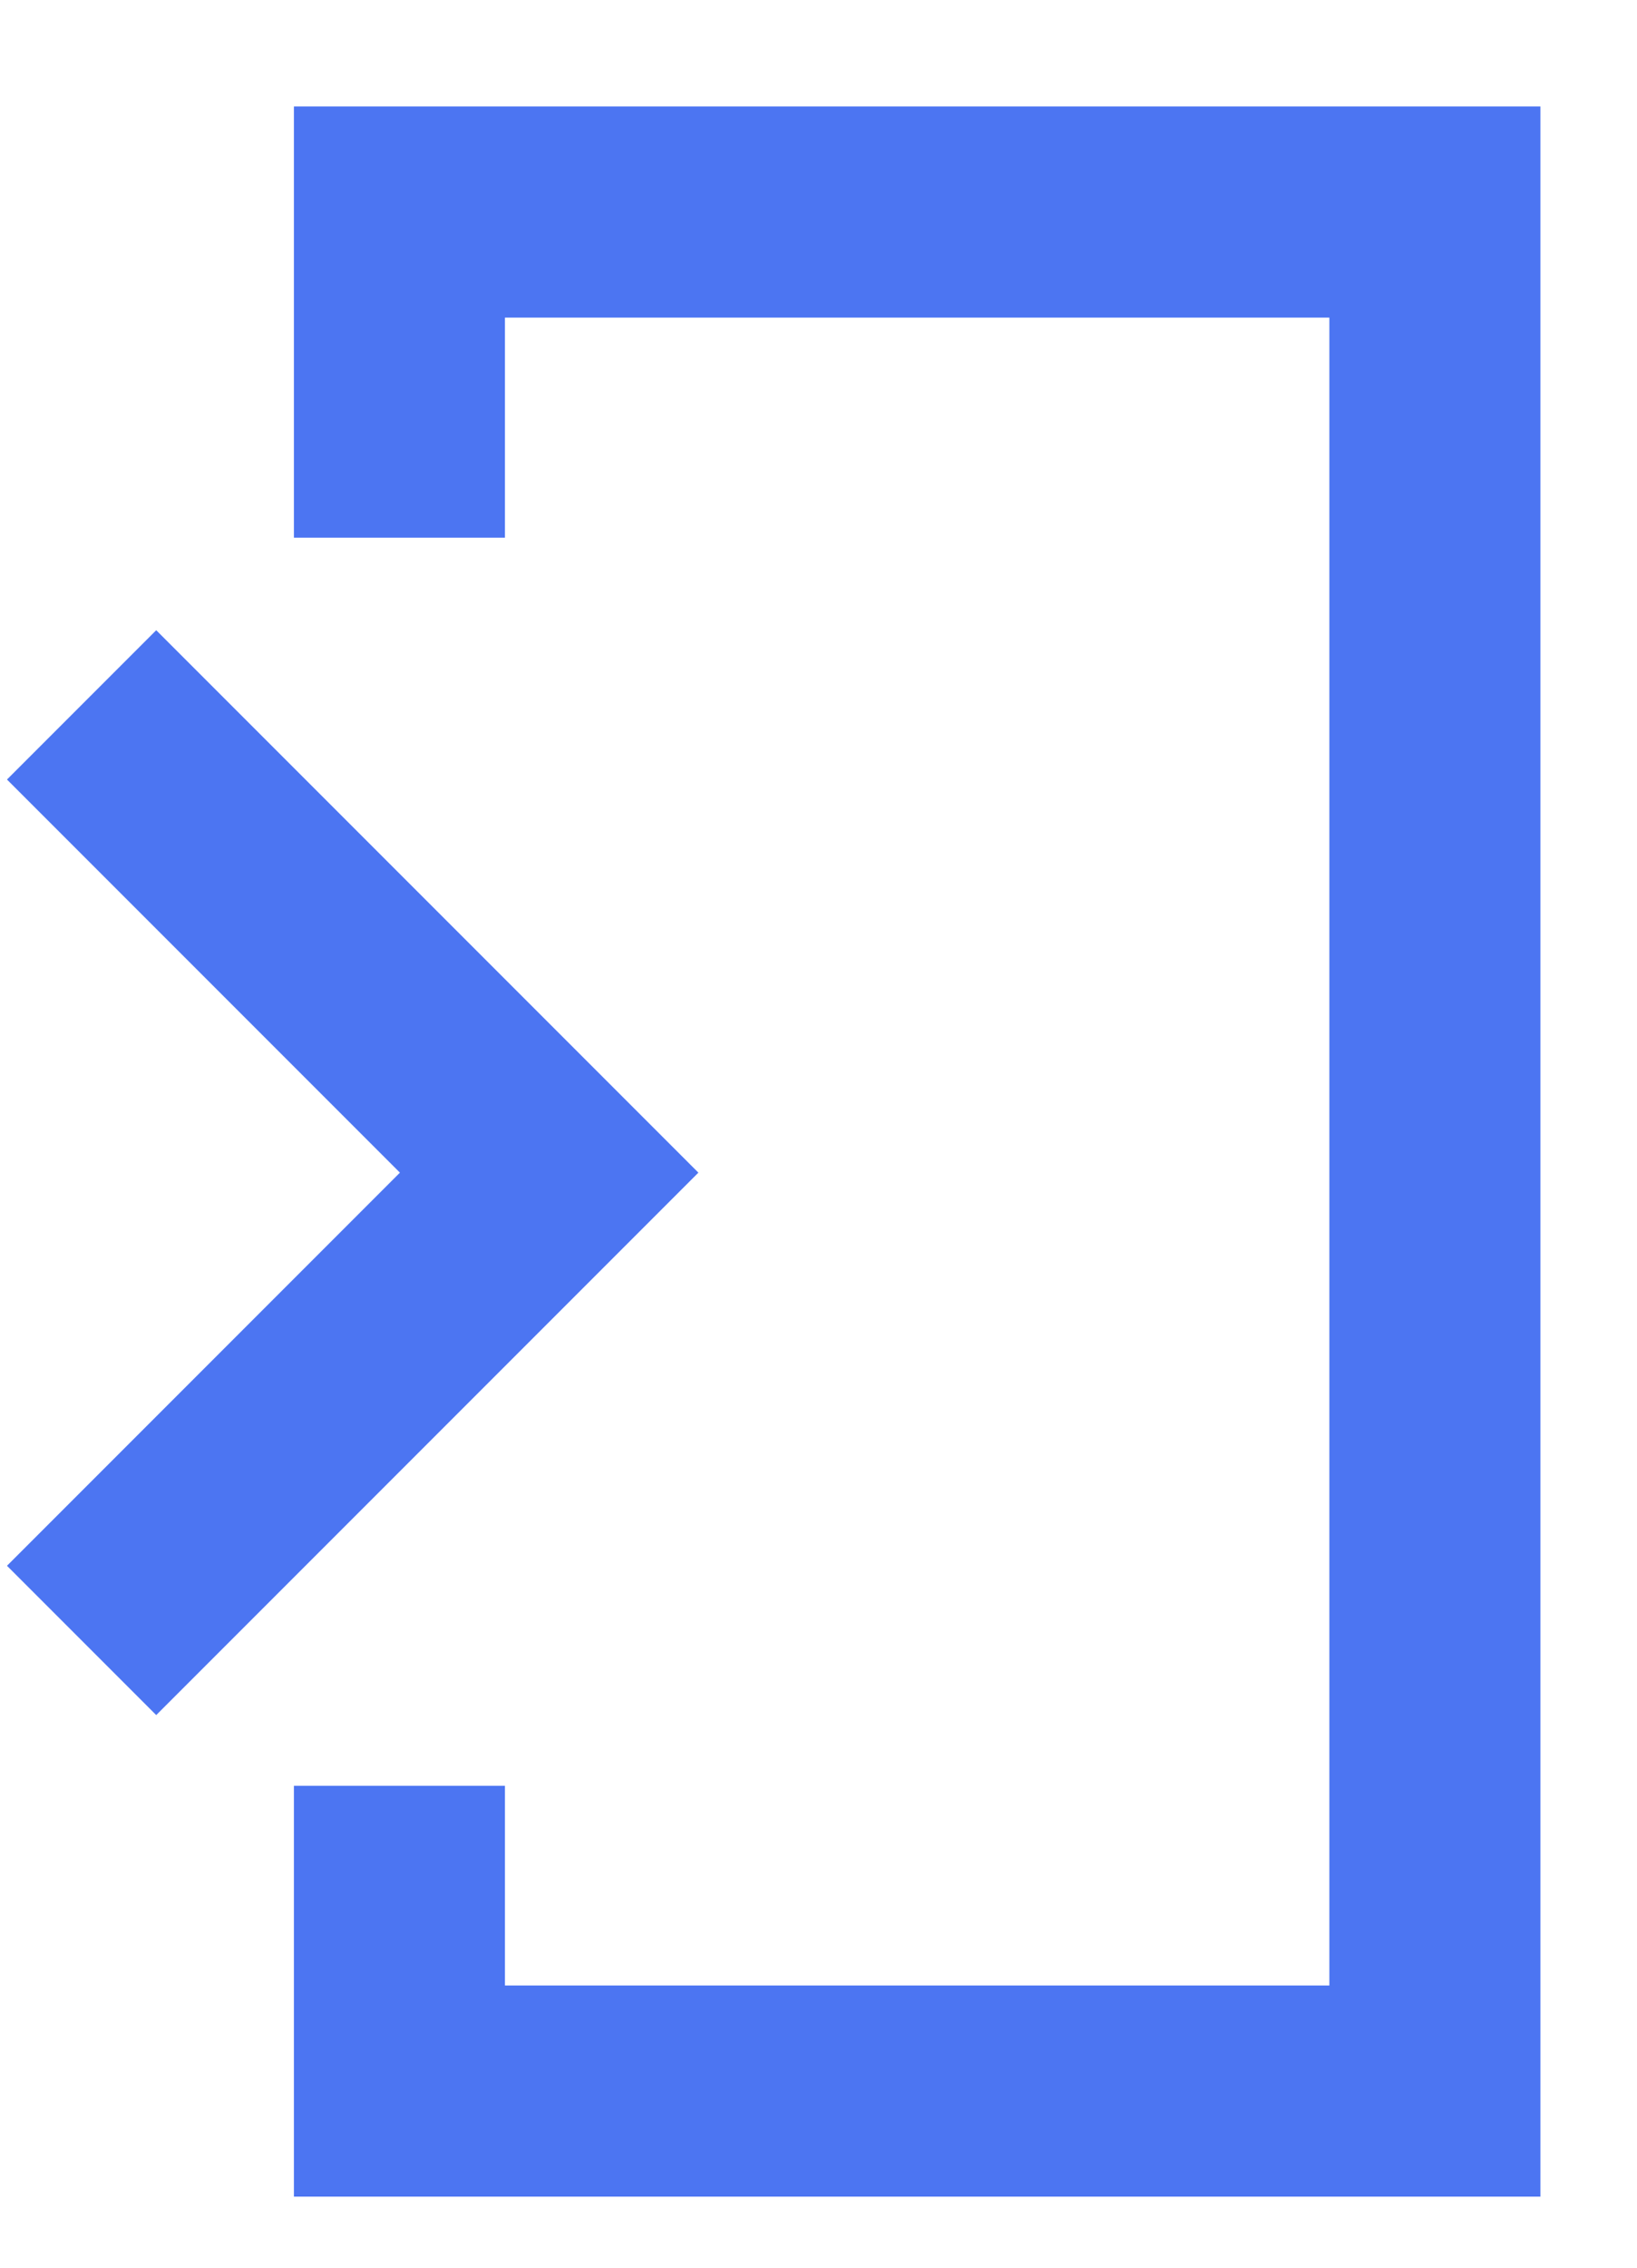
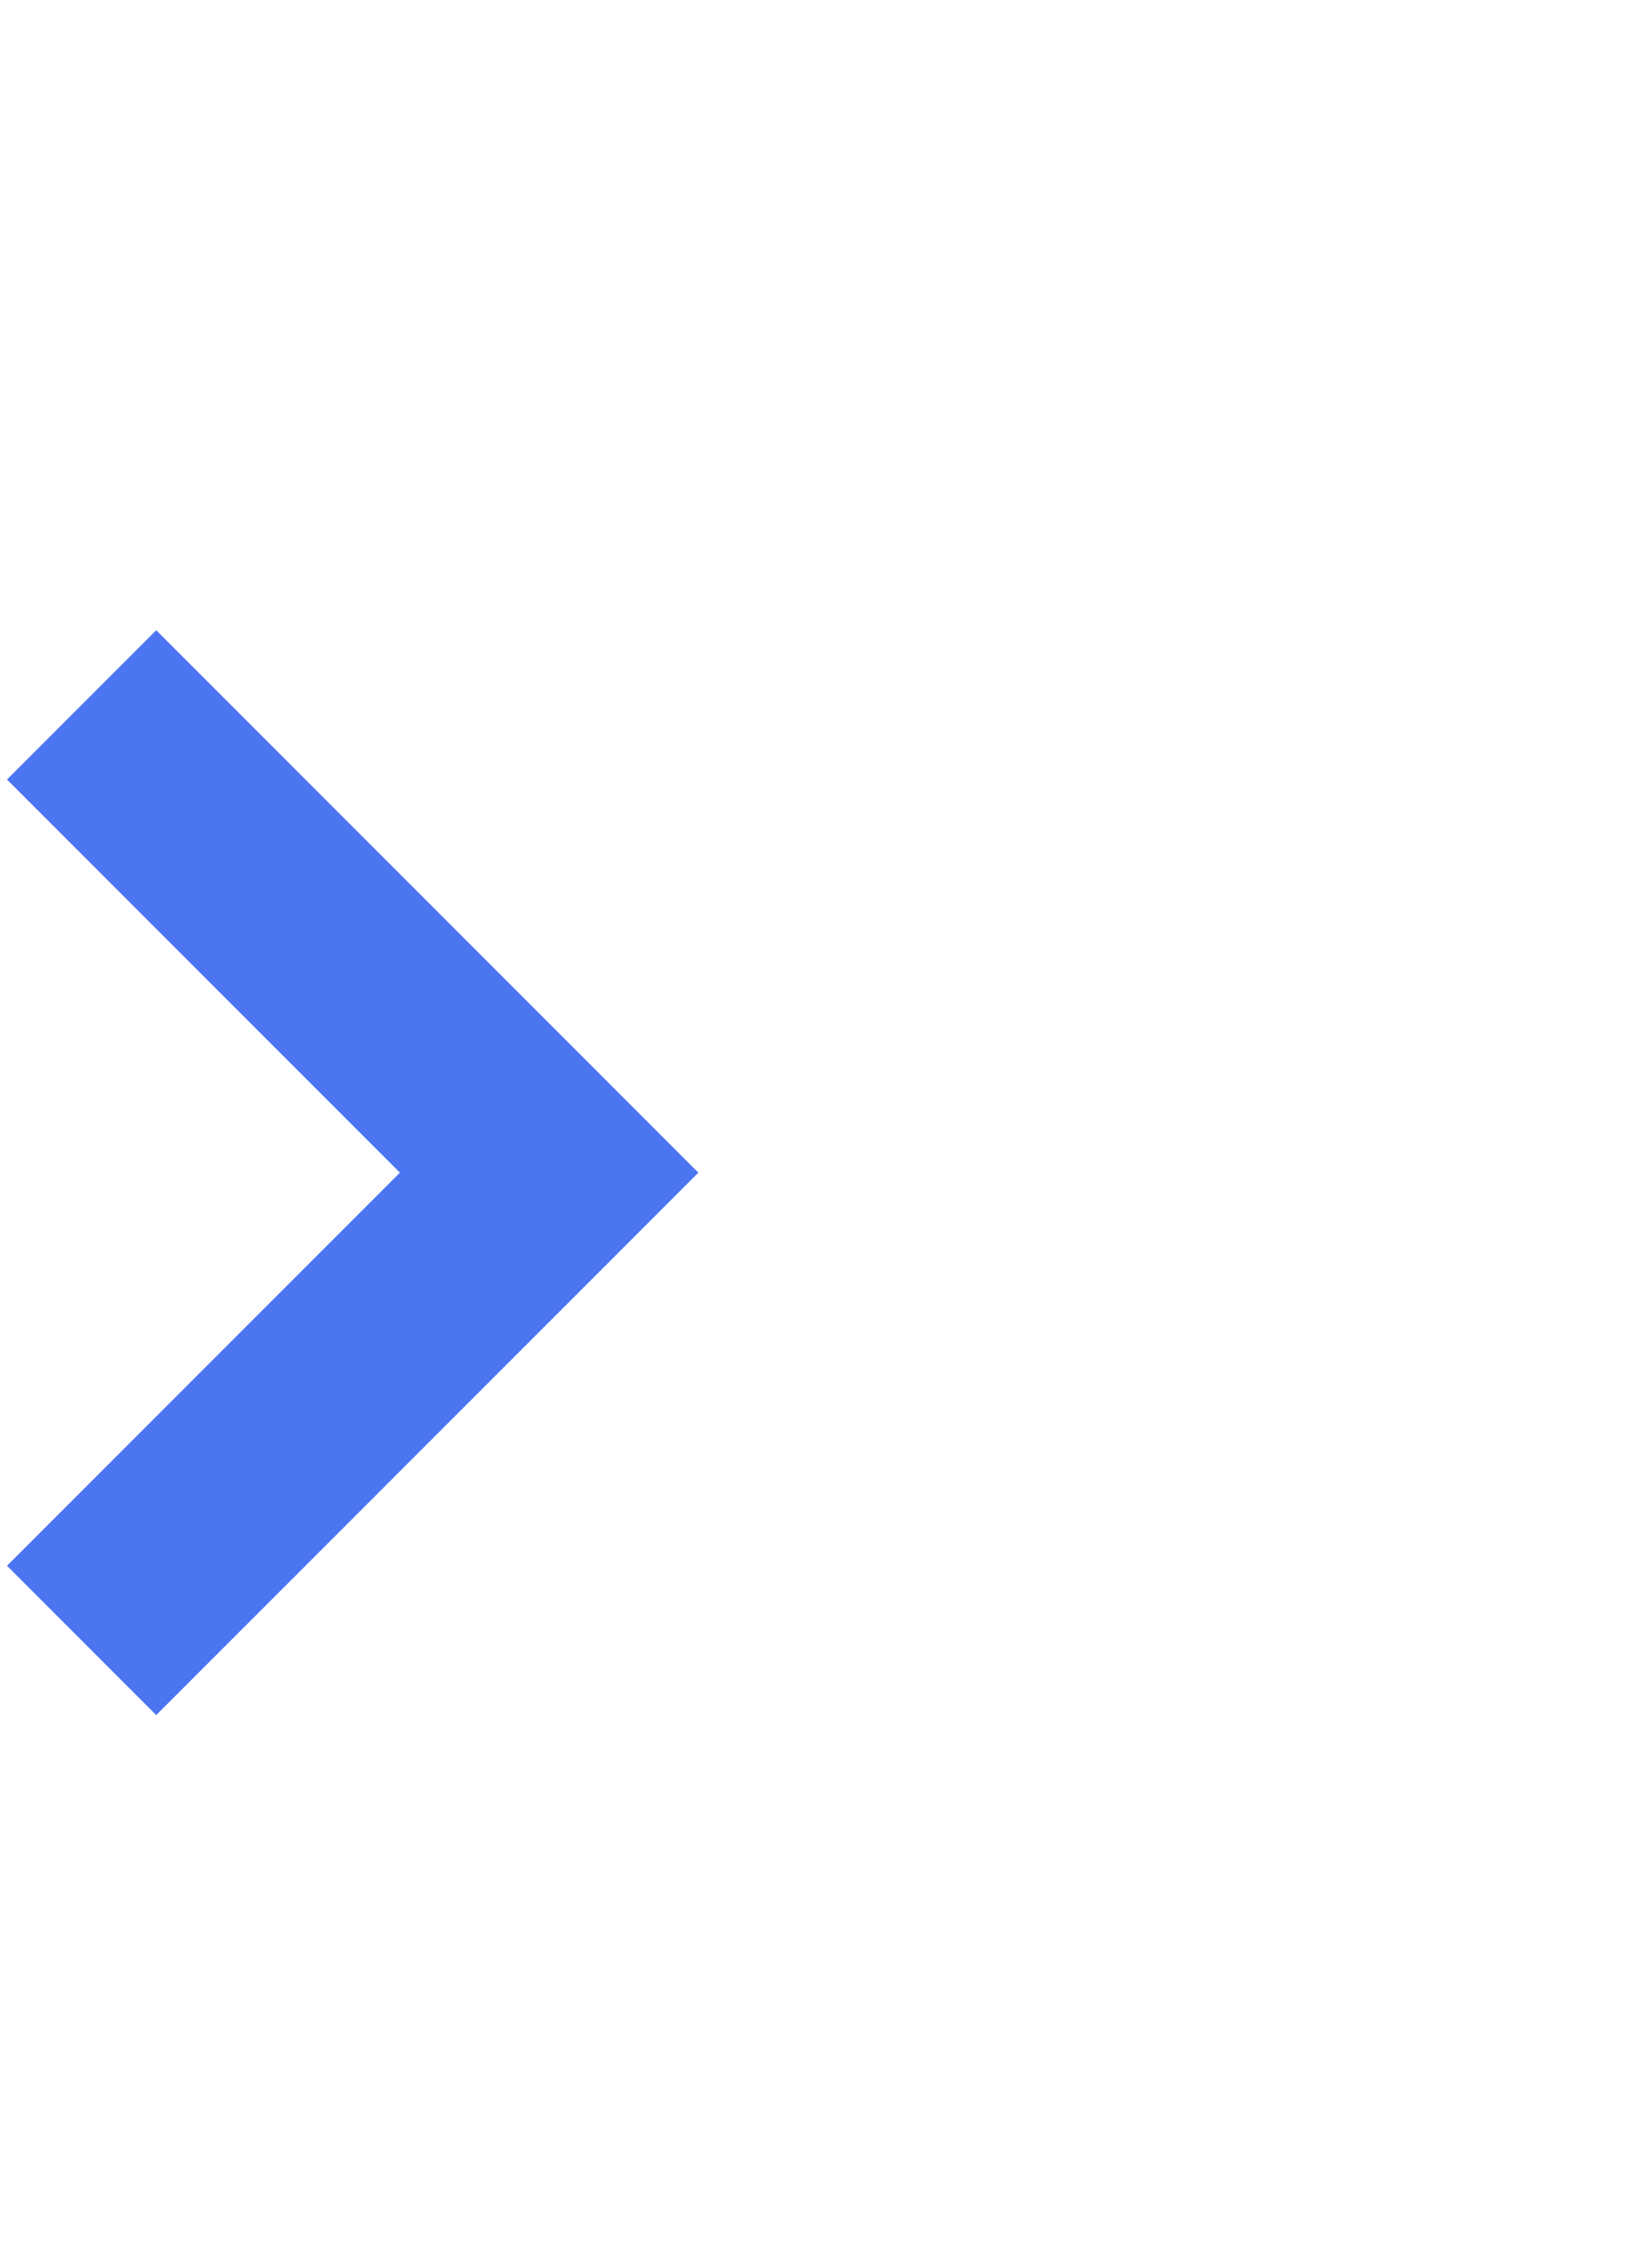
<svg xmlns="http://www.w3.org/2000/svg" width="13" height="18" viewBox="0 0 13 18" fill="none">
  <path d="M0.648 13.021L4.361 9.308L0.648 5.595" stroke="#4C75F2" stroke-width="1.676" />
-   <path d="M3.172 4.268V1.683H11.395V16.598H3.172V14.175" stroke="#4C75F2" stroke-width="1.676" />
</svg>